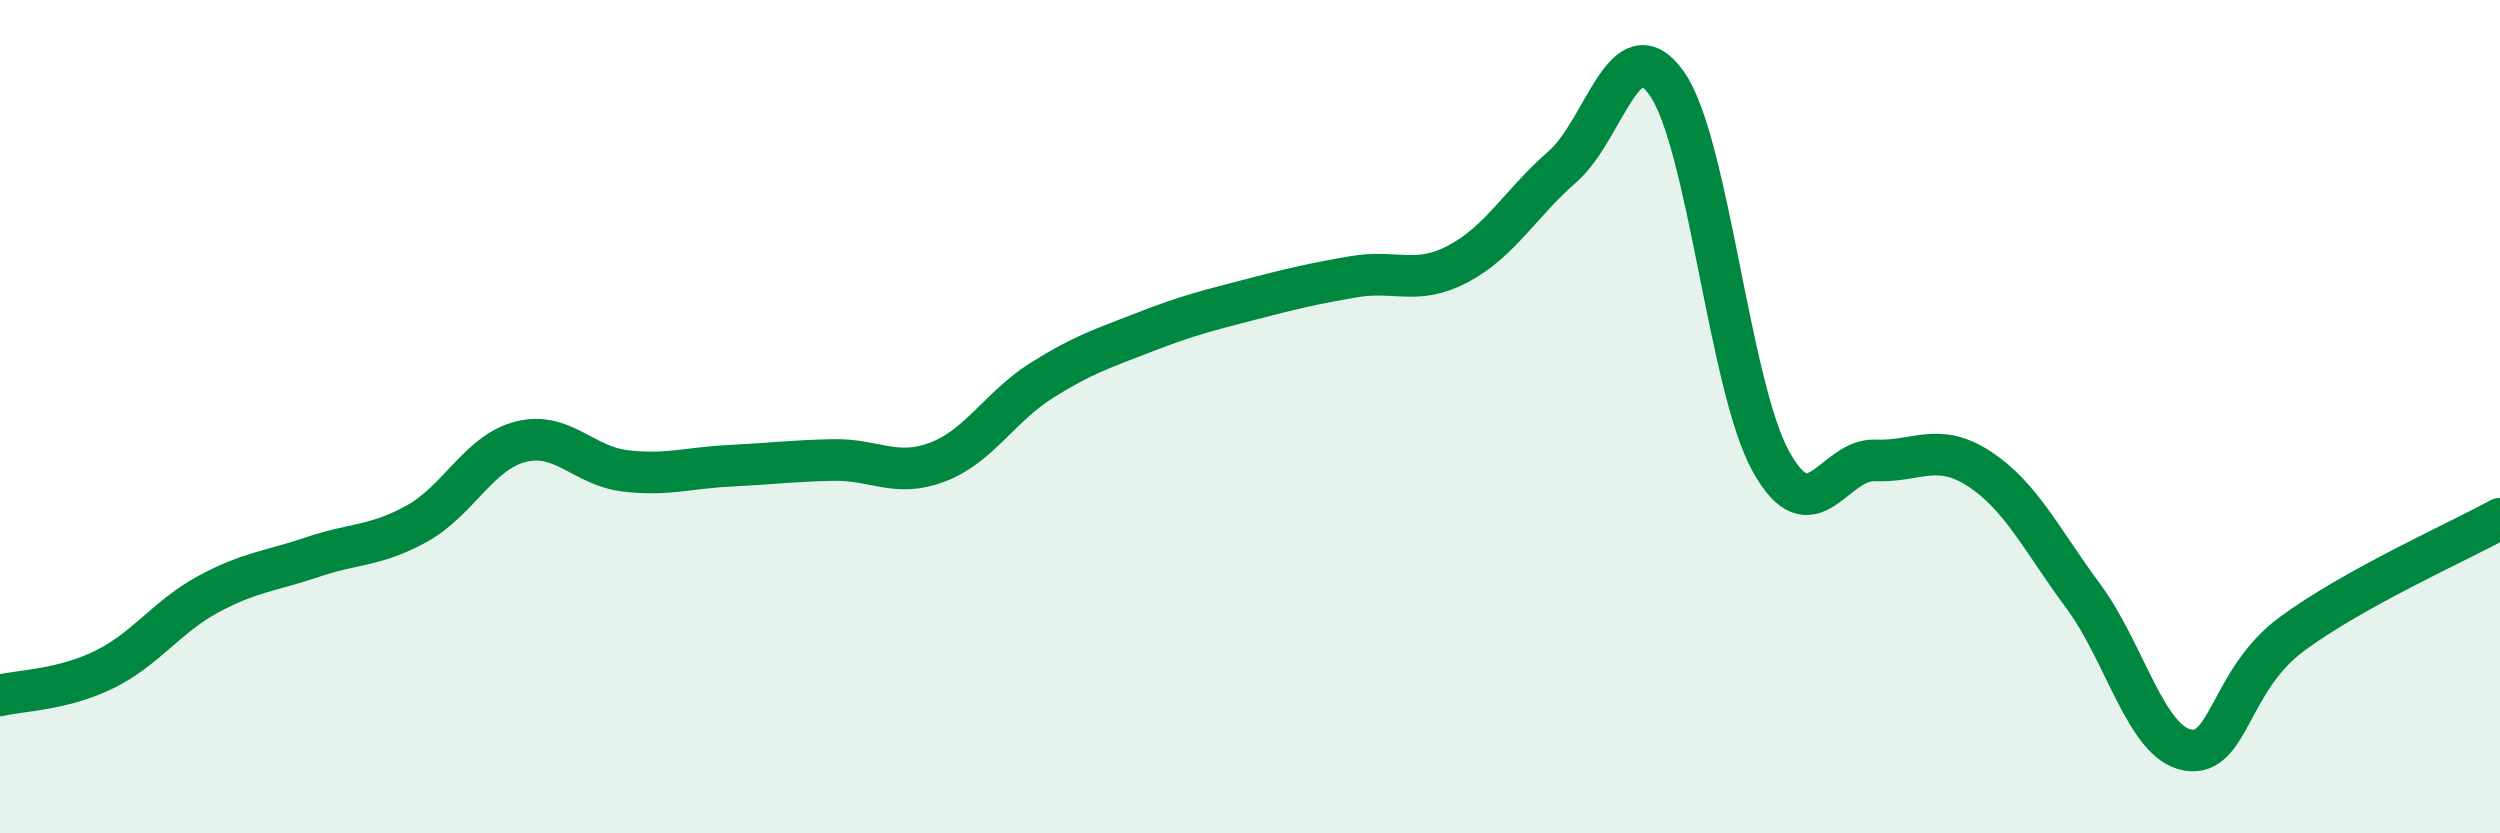
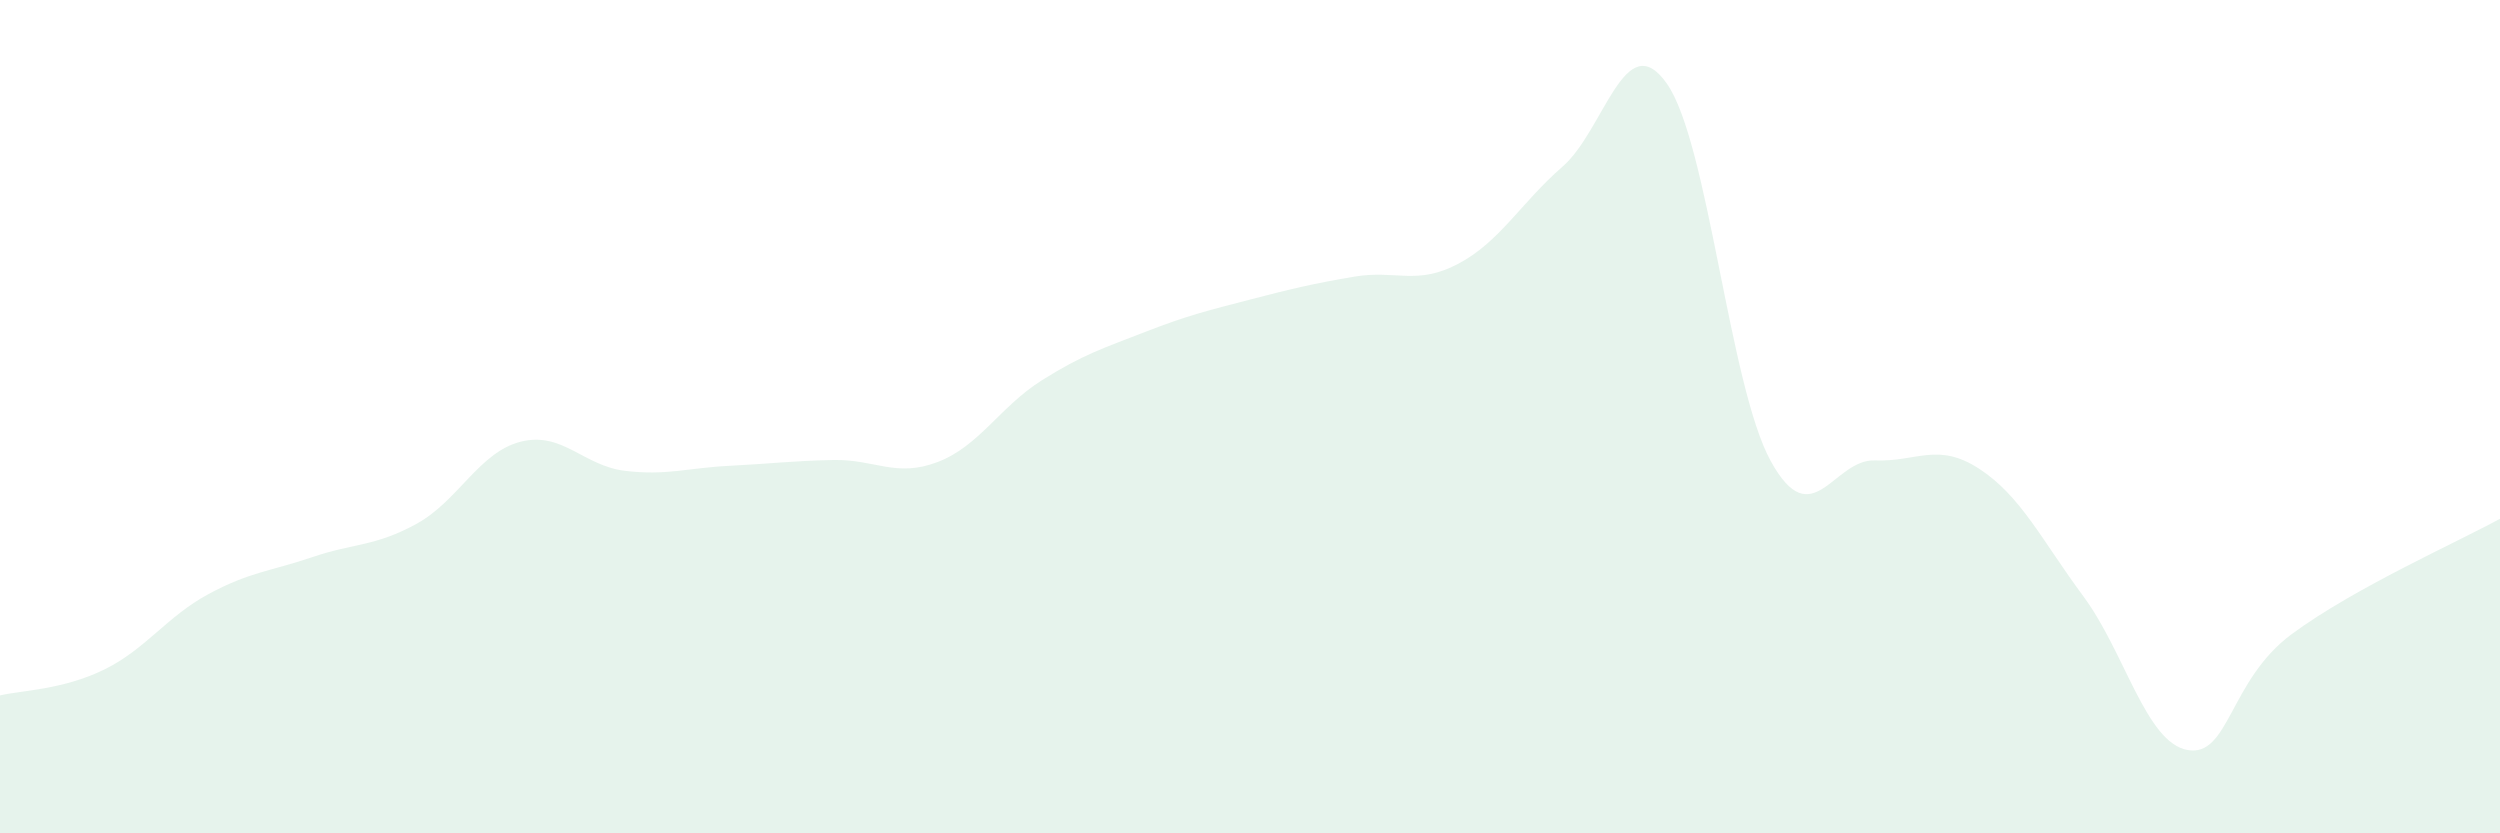
<svg xmlns="http://www.w3.org/2000/svg" width="60" height="20" viewBox="0 0 60 20">
  <path d="M 0,16.69 C 0.5,16.57 1.5,16.56 2.5,16.07 C 3.5,15.58 4,14.8 5,14.26 C 6,13.72 6.5,13.71 7.5,13.37 C 8.5,13.03 9,13.12 10,12.57 C 11,12.02 11.5,10.85 12.5,10.6 C 13.5,10.35 14,11.18 15,11.3 C 16,11.42 16.5,11.23 17.5,11.18 C 18.5,11.13 19,11.06 20,11.04 C 21,11.02 21.5,11.47 22.5,11.09 C 23.5,10.71 24,9.76 25,9.13 C 26,8.5 26.5,8.35 27.5,7.96 C 28.5,7.57 29,7.45 30,7.19 C 31,6.93 31.5,6.81 32.5,6.64 C 33.5,6.47 34,6.86 35,6.33 C 36,5.8 36.5,4.87 37.5,4 C 38.5,3.13 39,0.59 40,2 C 41,3.41 41.5,9.26 42.5,11.07 C 43.5,12.88 44,11.01 45,11.05 C 46,11.09 46.5,10.6 47.5,11.25 C 48.5,11.9 49,12.96 50,14.31 C 51,15.66 51.5,17.82 52.5,18 C 53.5,18.18 53.5,16.33 55,15.22 C 56.5,14.11 59,13 60,12.45L60 20L0 20Z" fill="#008740" opacity="0.1" stroke-linecap="round" stroke-linejoin="round" />
-   <path d="M 0,16.69 C 0.5,16.57 1.5,16.56 2.5,16.07 C 3.5,15.58 4,14.8 5,14.26 C 6,13.72 6.5,13.71 7.5,13.37 C 8.5,13.03 9,13.12 10,12.57 C 11,12.02 11.5,10.85 12.5,10.6 C 13.5,10.35 14,11.18 15,11.3 C 16,11.42 16.5,11.23 17.5,11.18 C 18.5,11.13 19,11.06 20,11.04 C 21,11.02 21.5,11.47 22.5,11.09 C 23.5,10.71 24,9.76 25,9.13 C 26,8.5 26.5,8.35 27.5,7.96 C 28.5,7.57 29,7.45 30,7.19 C 31,6.93 31.5,6.81 32.5,6.64 C 33.5,6.47 34,6.86 35,6.33 C 36,5.8 36.5,4.87 37.5,4 C 38.5,3.13 39,0.59 40,2 C 41,3.41 41.5,9.26 42.5,11.07 C 43.5,12.88 44,11.01 45,11.05 C 46,11.09 46.5,10.6 47.5,11.25 C 48.5,11.9 49,12.96 50,14.31 C 51,15.66 51.5,17.82 52.5,18 C 53.5,18.18 53.5,16.33 55,15.22 C 56.5,14.11 59,13 60,12.45" stroke="#008740" stroke-width="1" fill="none" stroke-linecap="round" stroke-linejoin="round" />
</svg>